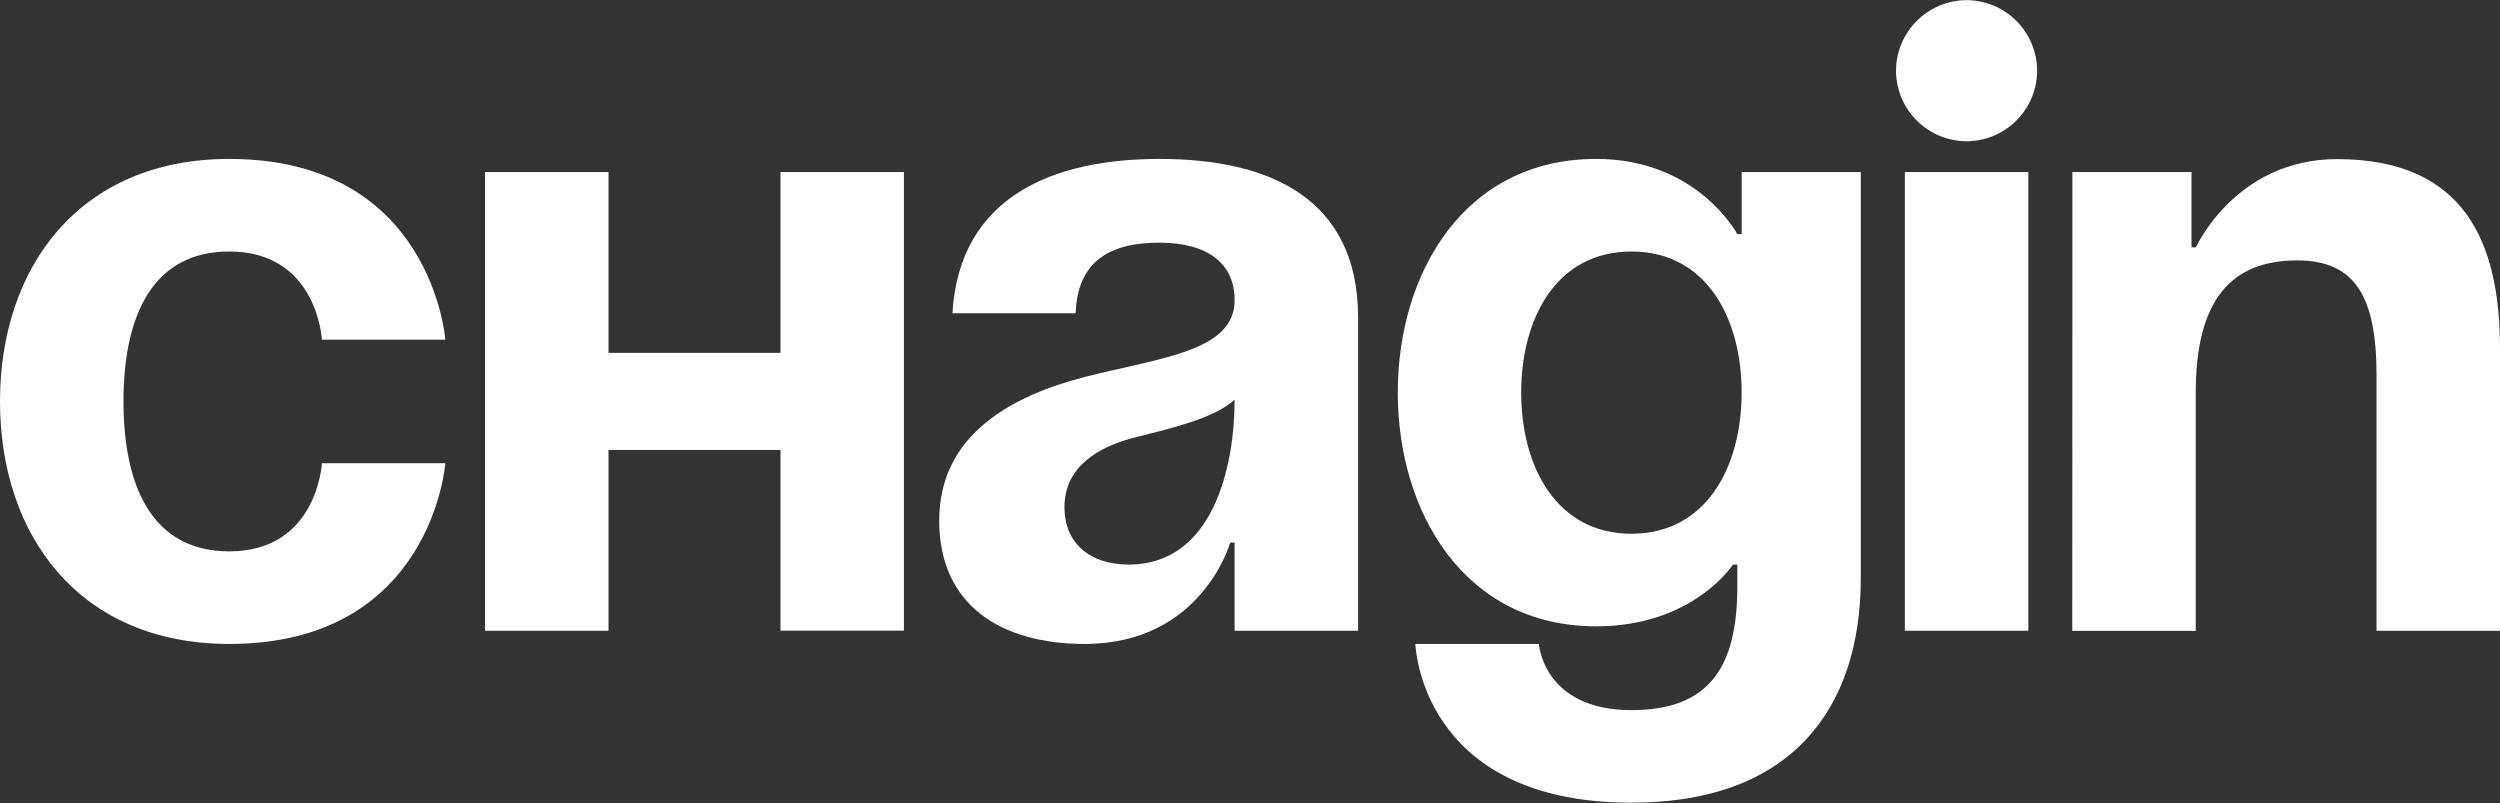
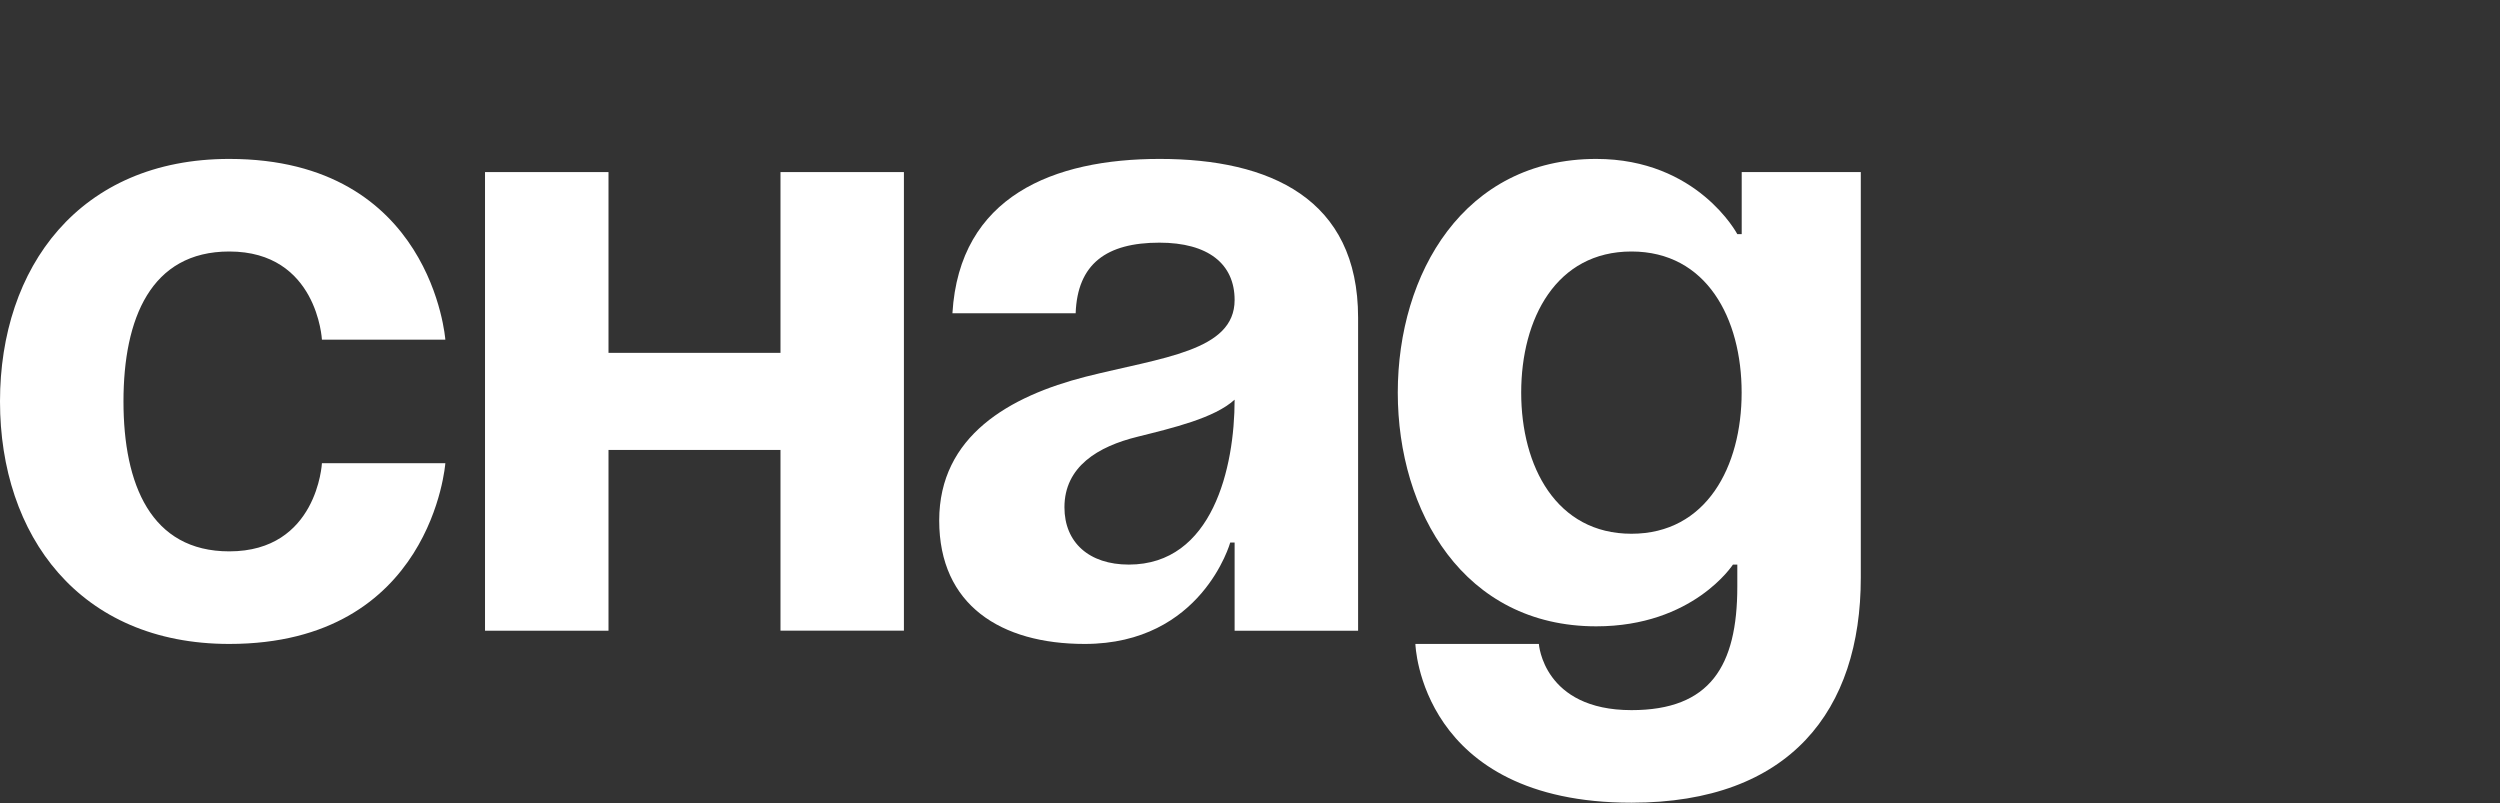
<svg xmlns="http://www.w3.org/2000/svg" width="2668" height="857" viewBox="0 0 2668 857" fill="none">
  <rect x="0" y="0" width="2668" height="857" fill="#333333" stroke="none" />
  <path d="M244.689 169.6C461.153 169.6 475.269 362.517 475.269 362.517H343.558C343.558 362.517 338.807 268.4 244.689 268.4C160.94 268.4 131.776 339.975 131.776 428.406C131.776 516.838 160.94 588.413 244.689 588.413C338.807 588.413 343.558 494.295 343.558 494.295H475.269C475.269 494.295 461.153 687.213 244.689 687.213C84.683 687.213 -0 571.489 -0 428.406C-0 285.324 84.683 169.6 244.689 169.6Z" fill="white" />
  <path d="M832.943 480.179H649.387V673.097H517.611V183.646H649.387V376.563H832.943V183.646H964.654V673.03H832.943V480.179Z" fill="white" />
  <path d="M1016.43 334.289C1023.92 209.133 1124.66 169.6 1237.58 169.6C1355.24 169.6 1449.36 211.943 1449.36 338.971V673.099H1317.58V578.981H1312.9C1312.9 578.981 1282.8 687.213 1157.58 687.213C1068.21 687.213 1002.32 645.807 1002.32 555.502C1002.32 465.197 1077.57 422.787 1158.51 402.051C1240.46 381.381 1317.58 374.759 1317.58 320.175C1317.58 281.578 1289.35 258.968 1237.31 258.968C1180.85 258.968 1149.82 281.578 1147.94 334.289H1016.43ZM1214.1 466.067C1171.69 476.435 1135.97 498.042 1135.97 541.388C1135.97 578.981 1162.32 602.527 1204.67 602.527C1294.1 602.527 1317.58 498.978 1317.58 426.533C1295.97 446.267 1251.69 456.635 1214.1 466.067Z" fill="white" />
  <path d="M1985.84 616.642C1985.84 757.851 1910.52 856.651 1741.15 856.651C1515.25 856.651 1510.5 687.213 1510.5 687.213H1642.28C1642.28 687.213 1646.96 757.851 1741.15 757.851C1824.9 757.851 1854.06 711.027 1854.06 626.073V602.527H1849.38C1849.38 602.527 1806.97 668.416 1703.49 668.416C1562.28 668.416 1491.71 546.07 1491.71 418.975C1491.71 291.879 1562.28 169.6 1703.49 169.6C1811.72 169.6 1854.06 249.871 1854.06 249.871H1858.75V183.647H1985.84V616.642ZM1741.08 268.4C1660.81 268.4 1623.42 339.975 1623.42 418.975C1623.42 497.974 1661.08 569.616 1741.08 569.616C1821.09 569.616 1858.68 498.041 1858.68 418.975C1858.68 339.908 1821.35 268.4 1741.08 268.4Z" fill="white" />
-   <path d="M2098.75 0.167C2118.7 0.237 2137.81 8.197 2151.91 22.309C2166.01 36.422 2173.95 55.539 2174.01 75.487C2173.95 95.43 2166.01 114.54 2151.9 128.641C2137.8 142.743 2118.69 150.688 2098.75 150.741C2078.8 150.688 2059.68 142.745 2045.57 128.645C2031.46 114.546 2023.5 95.436 2023.43 75.487C2023.5 55.533 2031.46 36.416 2045.57 22.305C2059.68 8.195 2078.8 0.237 2098.75 0.167ZM2164.64 673.104H2032.86V183.652H2164.64V673.104Z" fill="white" />
-   <path d="M2211.66 183.652H2338.76V263.923H2343.5C2343.5 263.923 2385.85 169.805 2494.08 169.805C2630.54 169.805 2668 259.173 2668 372.155V673.17H2536.22V400.249C2536.22 315.564 2512.67 277.903 2451.54 277.903C2380.9 277.903 2343.3 320.246 2343.3 419.046V673.237H2211.53L2211.66 183.652Z" fill="white" />
</svg>